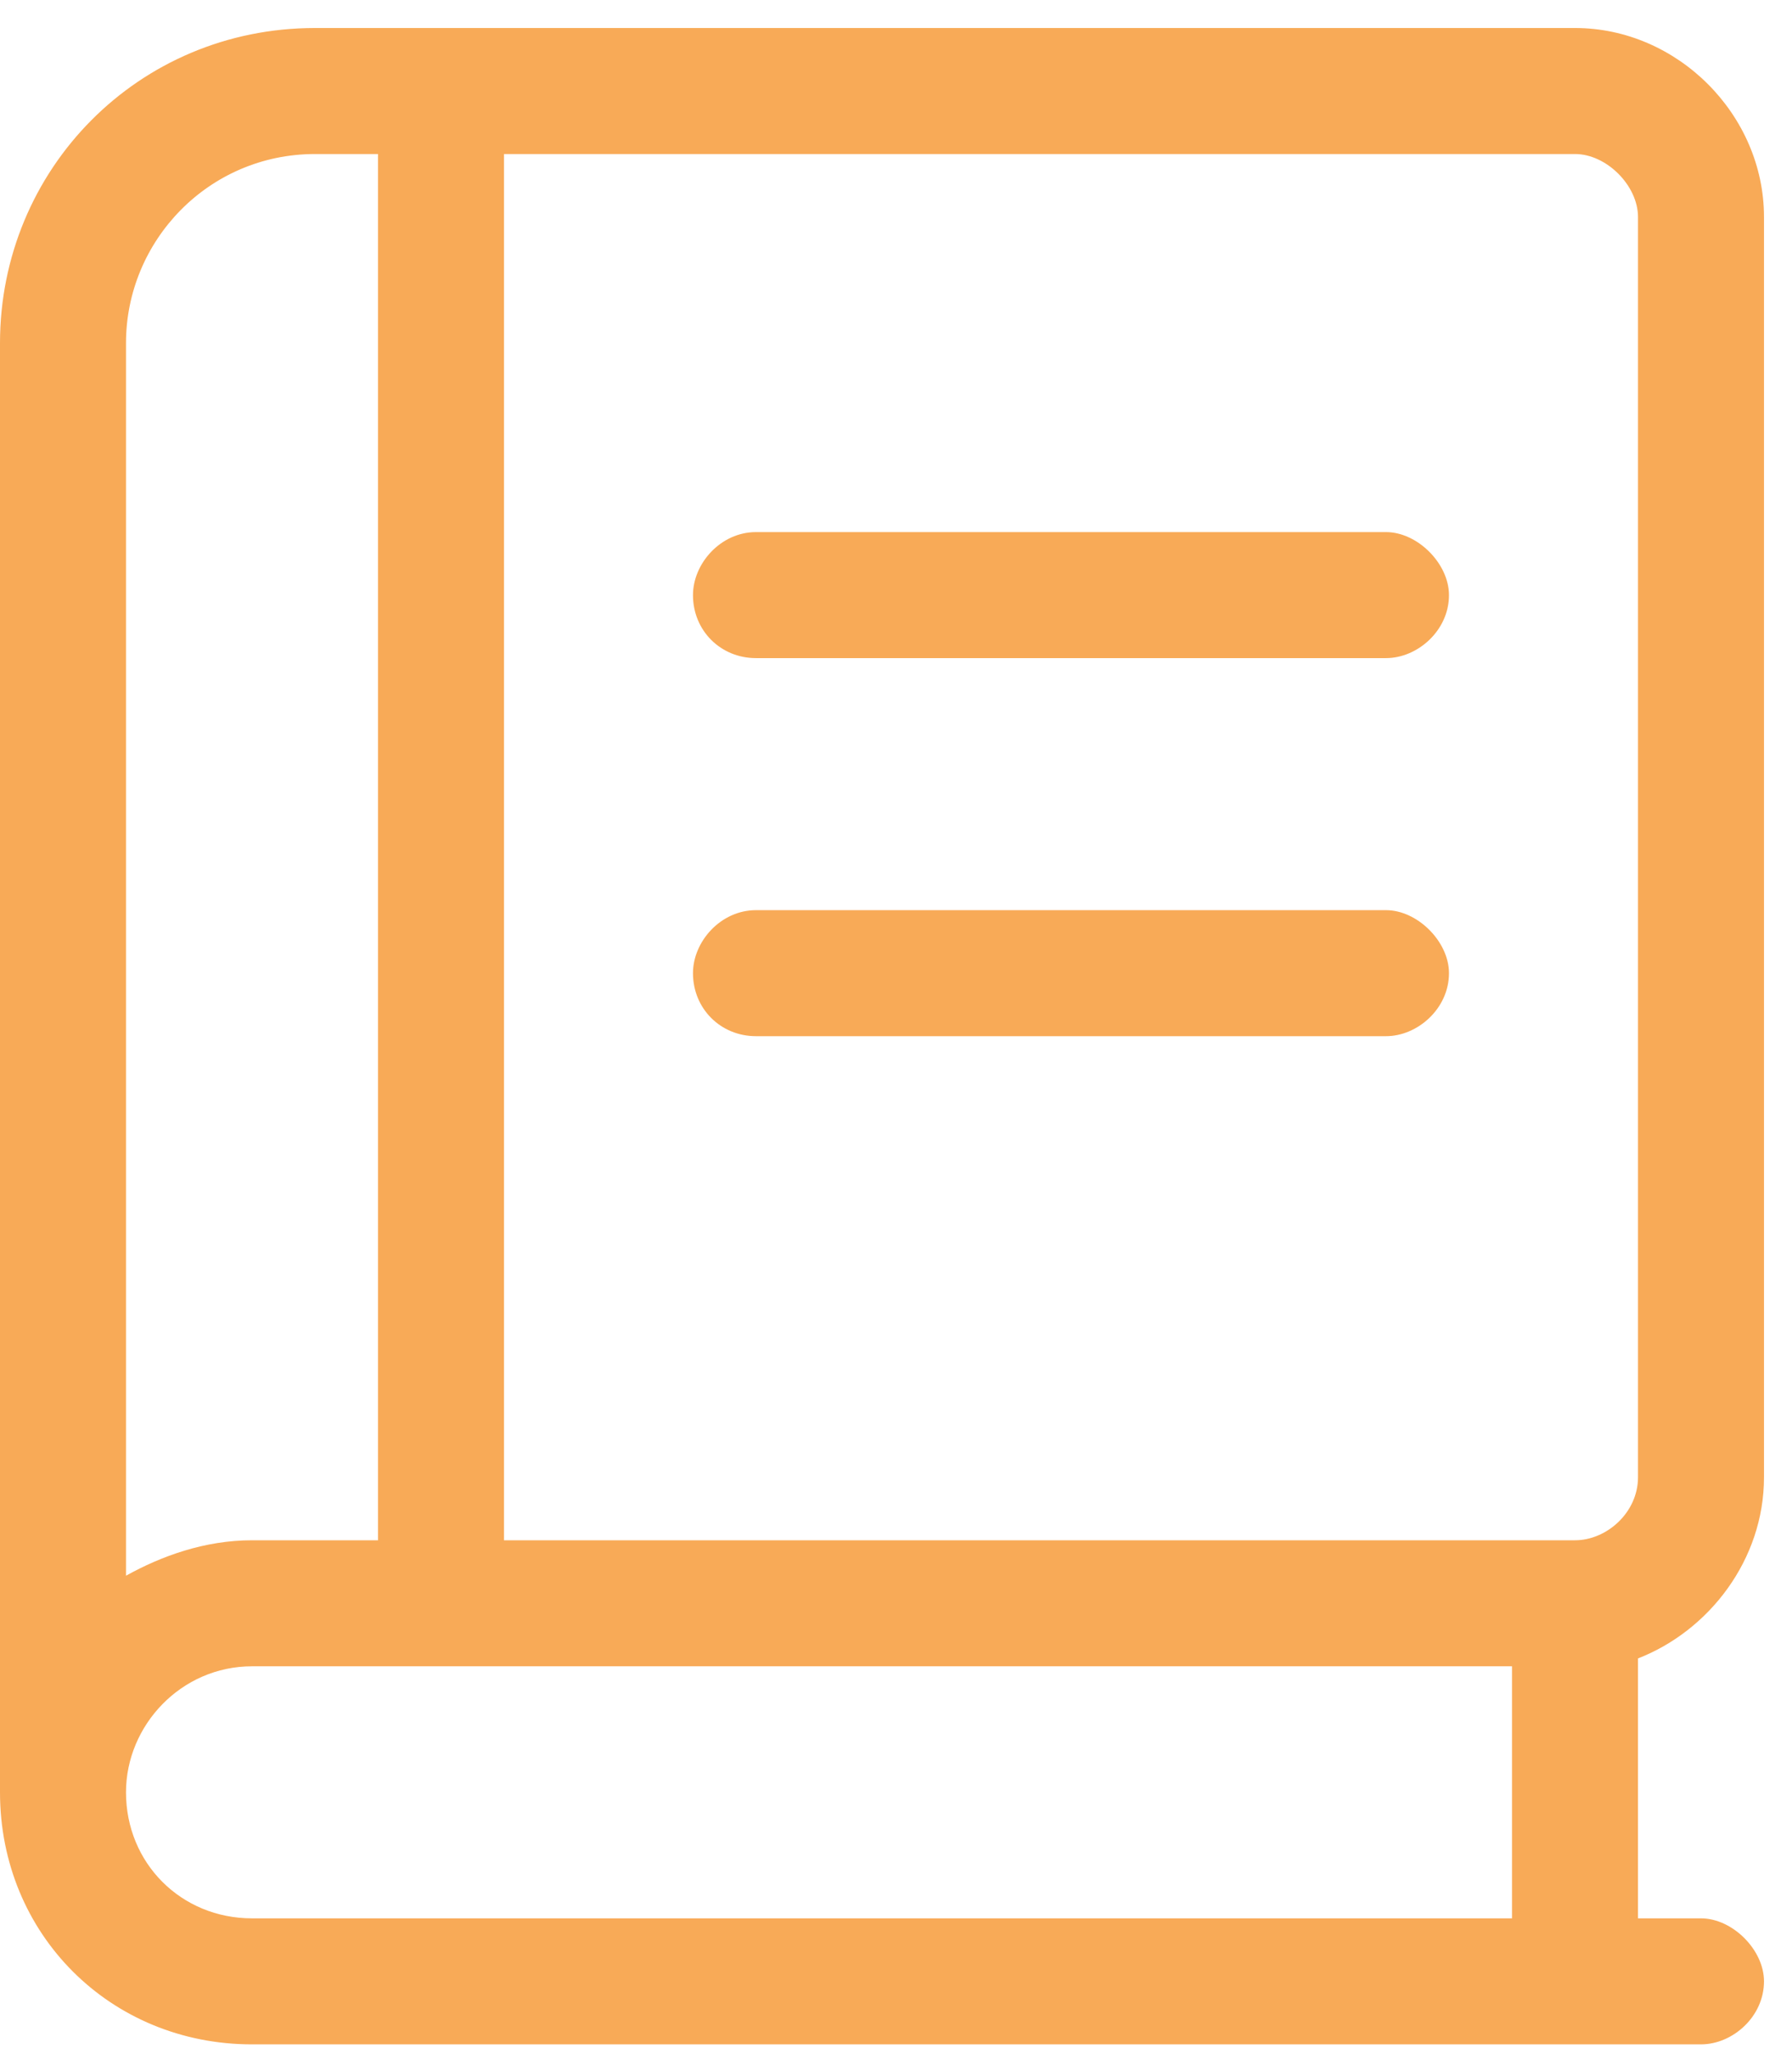
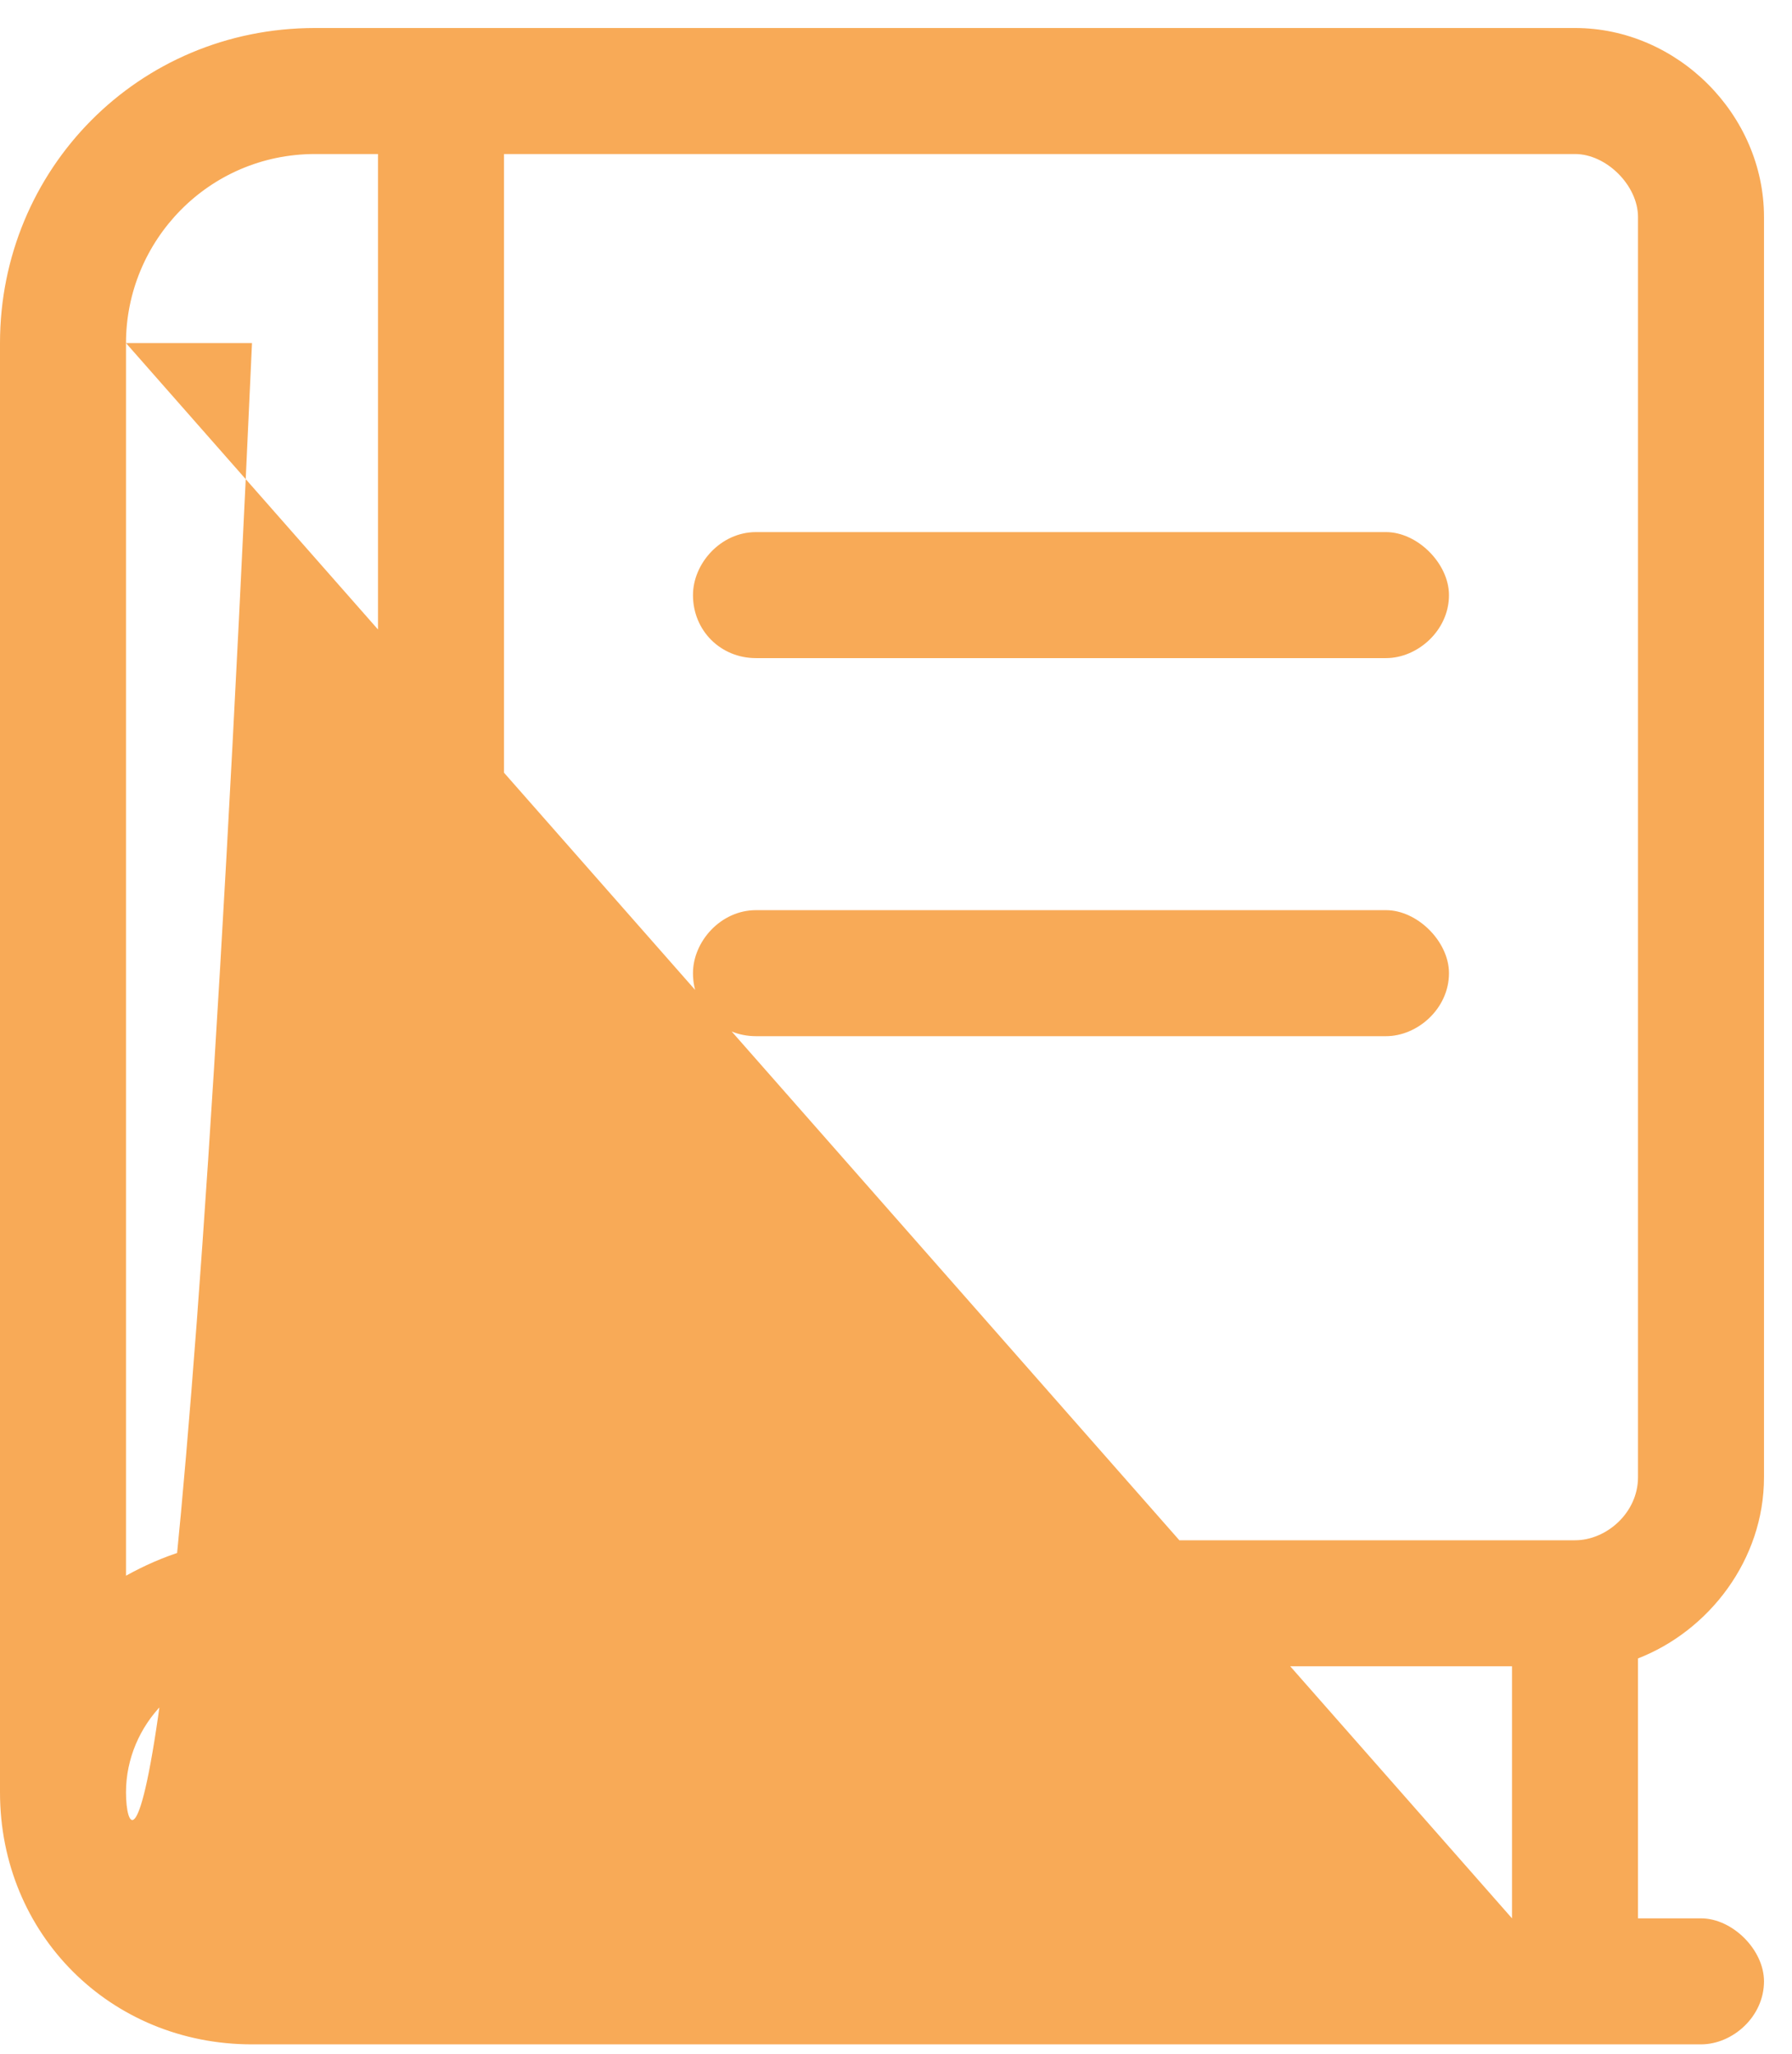
<svg xmlns="http://www.w3.org/2000/svg" width="48" height="55" viewBox="0 0 48 55" fill="none">
-   <path d="M47.25 39.562V5.812C47.25 3.07 44.93 0.75 42.188 0.75H8.438C3.691 0.75 0 4.547 0 9.188V48C0 51.797 2.953 54.75 6.75 54.75H45.562C46.406 54.75 47.25 54.012 47.25 53.062C47.25 52.219 46.406 51.375 45.562 51.375H43.875V44.414C45.773 43.676 47.25 41.777 47.25 39.562ZM3.375 9.188C3.375 6.445 5.59 4.125 8.438 4.125H10.125V41.25H6.75C5.484 41.25 4.324 41.672 3.375 42.199V9.188ZM40.5 51.375H6.75C4.852 51.375 3.375 49.898 3.375 48C3.375 46.207 4.852 44.625 6.75 44.625H40.5V51.375ZM42.188 41.25H13.5V4.125H42.188C43.031 4.125 43.875 4.969 43.875 5.812V39.562C43.875 40.512 43.031 41.25 42.188 41.25ZM37.125 14.25H20.25C19.301 14.25 18.562 15.094 18.562 15.938C18.562 16.887 19.301 17.625 20.25 17.625H37.125C37.969 17.625 38.812 16.887 38.812 15.938C38.812 15.094 37.969 14.25 37.125 14.25ZM37.125 24.375H20.25C19.301 24.375 18.562 25.219 18.562 26.062C18.562 27.012 19.301 27.75 20.25 27.75H37.125C37.969 27.75 38.812 27.012 38.812 26.062C38.812 25.219 37.969 24.375 37.125 24.375Z" fill="#F8AA57" />
+   <path d="M47.25 39.562V5.812C47.25 3.07 44.93 0.75 42.188 0.75H8.438C3.691 0.75 0 4.547 0 9.188V48C0 51.797 2.953 54.75 6.75 54.75H45.562C46.406 54.75 47.25 54.012 47.25 53.062C47.25 52.219 46.406 51.375 45.562 51.375H43.875V44.414C45.773 43.676 47.25 41.777 47.25 39.562ZM3.375 9.188C3.375 6.445 5.59 4.125 8.438 4.125H10.125V41.25H6.75C5.484 41.25 4.324 41.672 3.375 42.199V9.188ZH6.75C4.852 51.375 3.375 49.898 3.375 48C3.375 46.207 4.852 44.625 6.75 44.625H40.5V51.375ZM42.188 41.25H13.5V4.125H42.188C43.031 4.125 43.875 4.969 43.875 5.812V39.562C43.875 40.512 43.031 41.25 42.188 41.25ZM37.125 14.25H20.25C19.301 14.25 18.562 15.094 18.562 15.938C18.562 16.887 19.301 17.625 20.25 17.625H37.125C37.969 17.625 38.812 16.887 38.812 15.938C38.812 15.094 37.969 14.25 37.125 14.25ZM37.125 24.375H20.25C19.301 24.375 18.562 25.219 18.562 26.062C18.562 27.012 19.301 27.75 20.25 27.75H37.125C37.969 27.75 38.812 27.012 38.812 26.062C38.812 25.219 37.969 24.375 37.125 24.375Z" fill="#F8AA57" />
</svg>